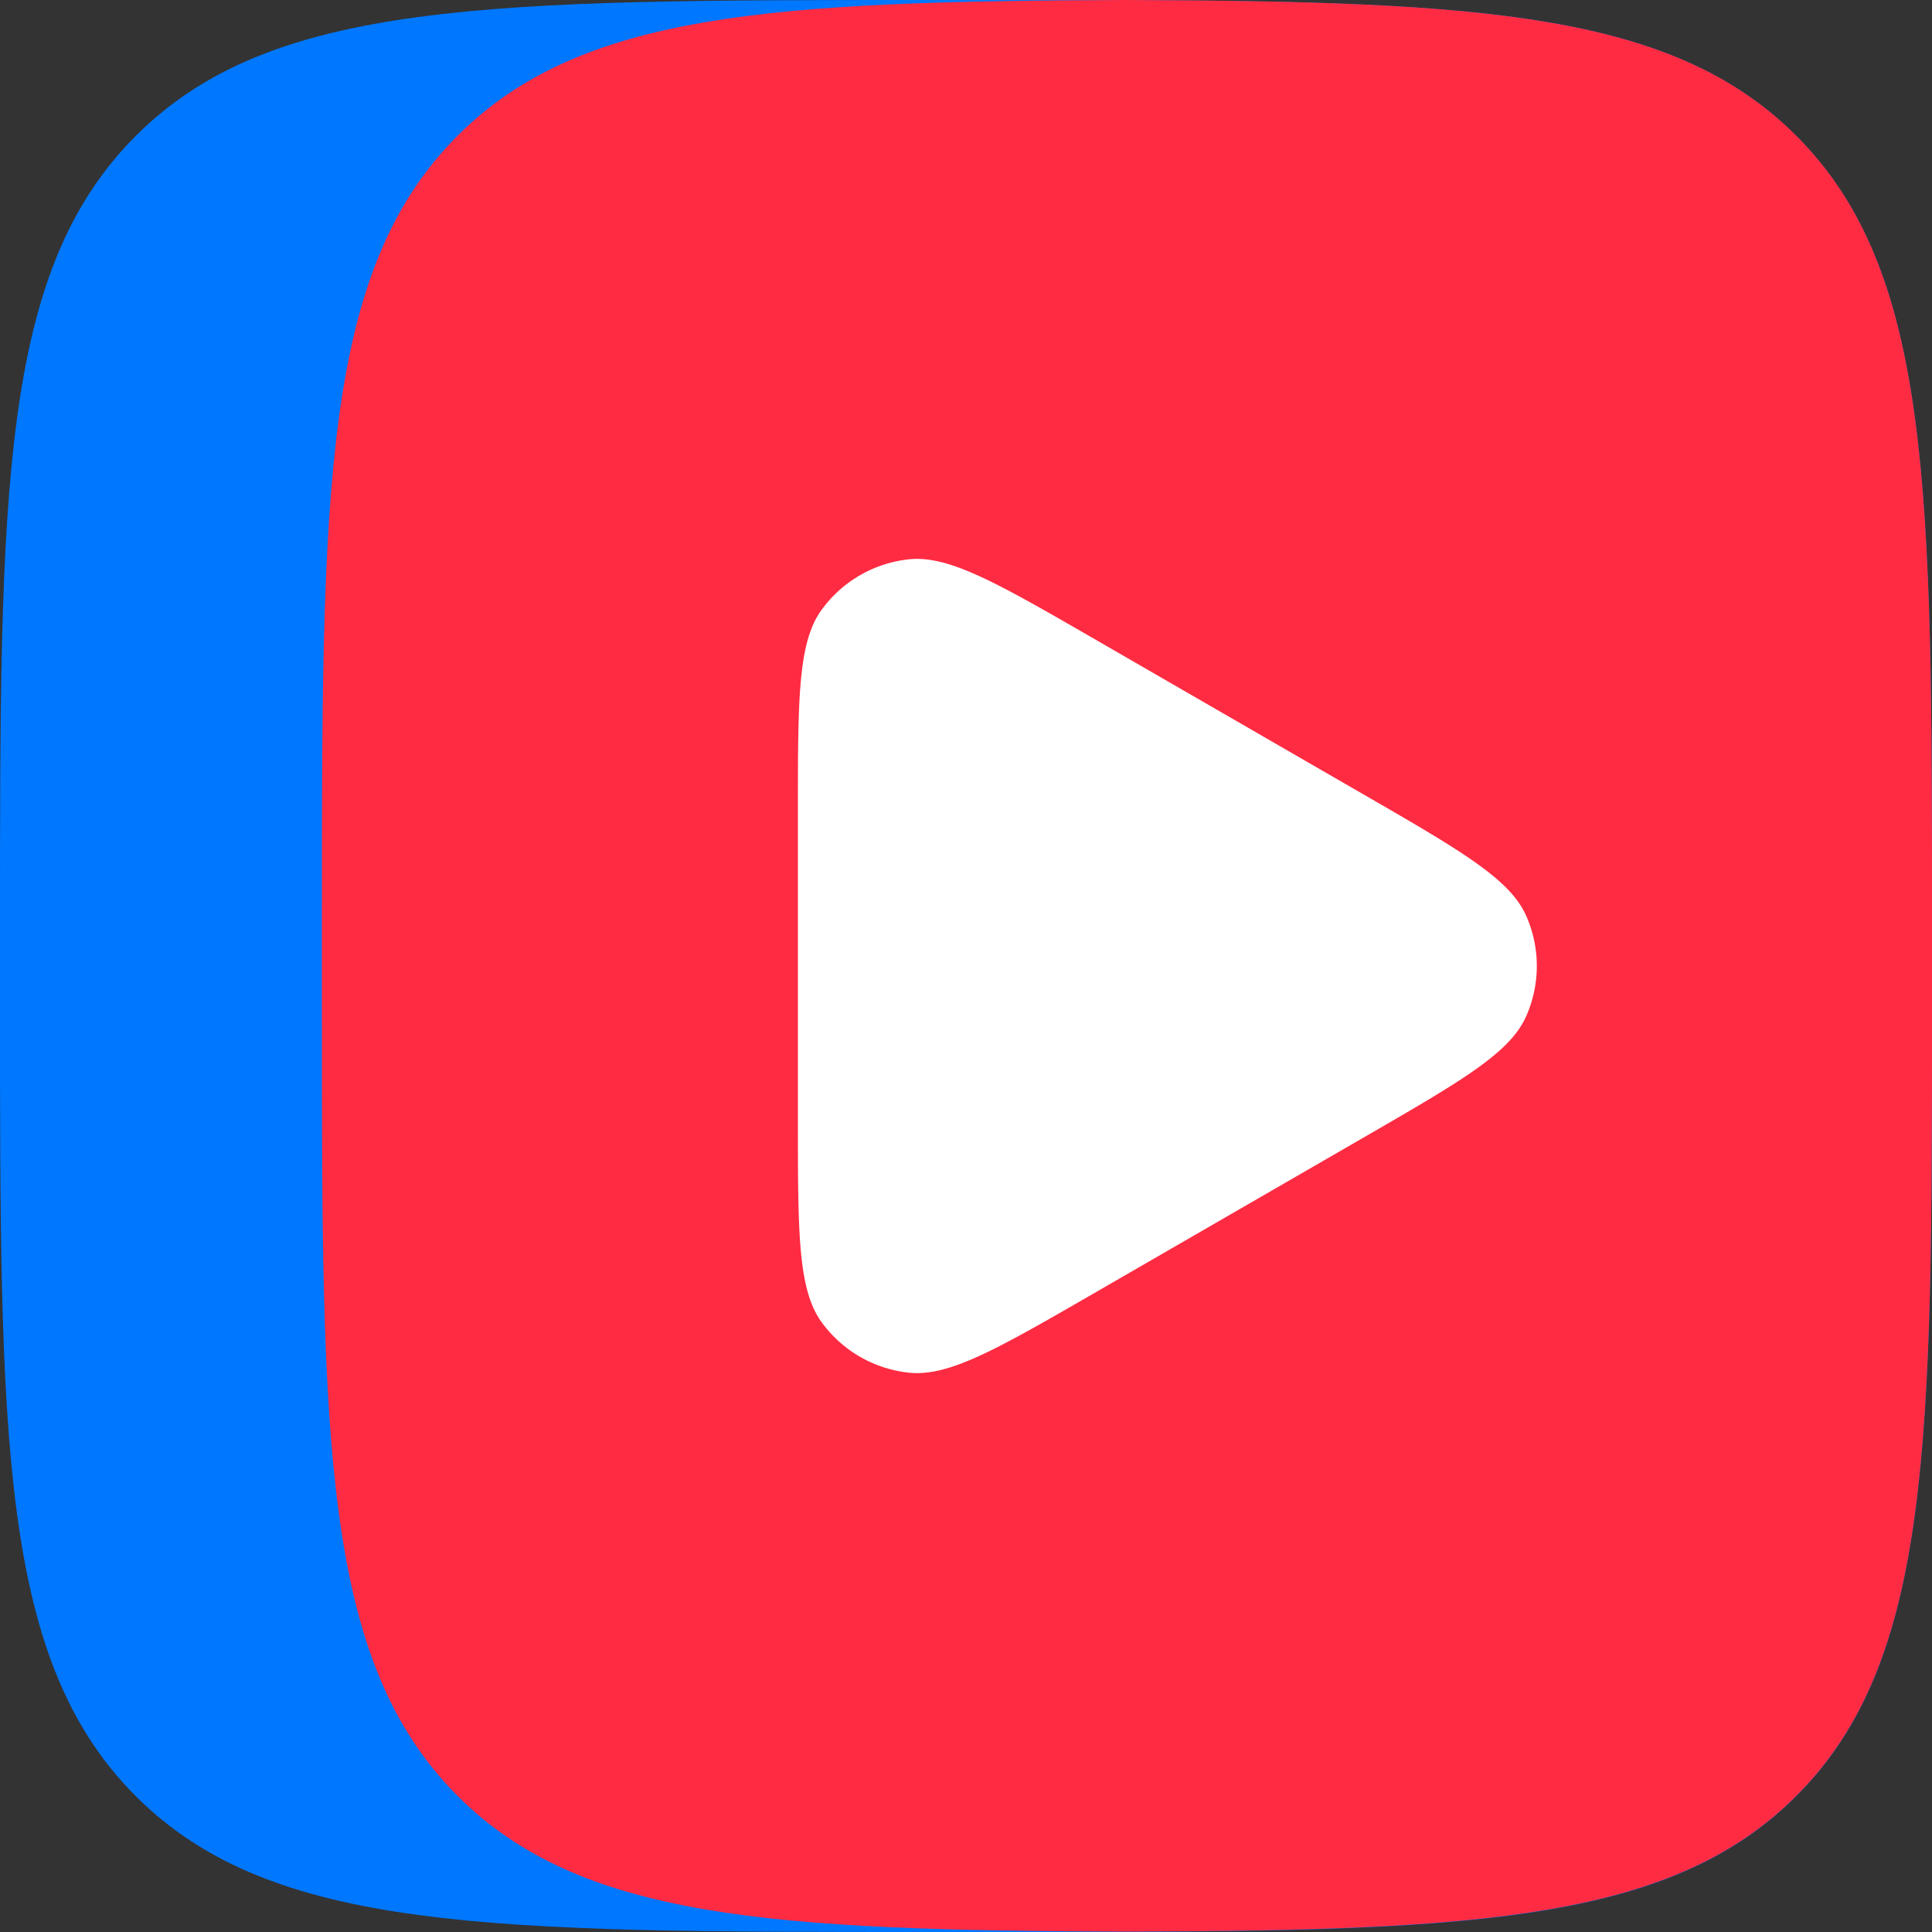
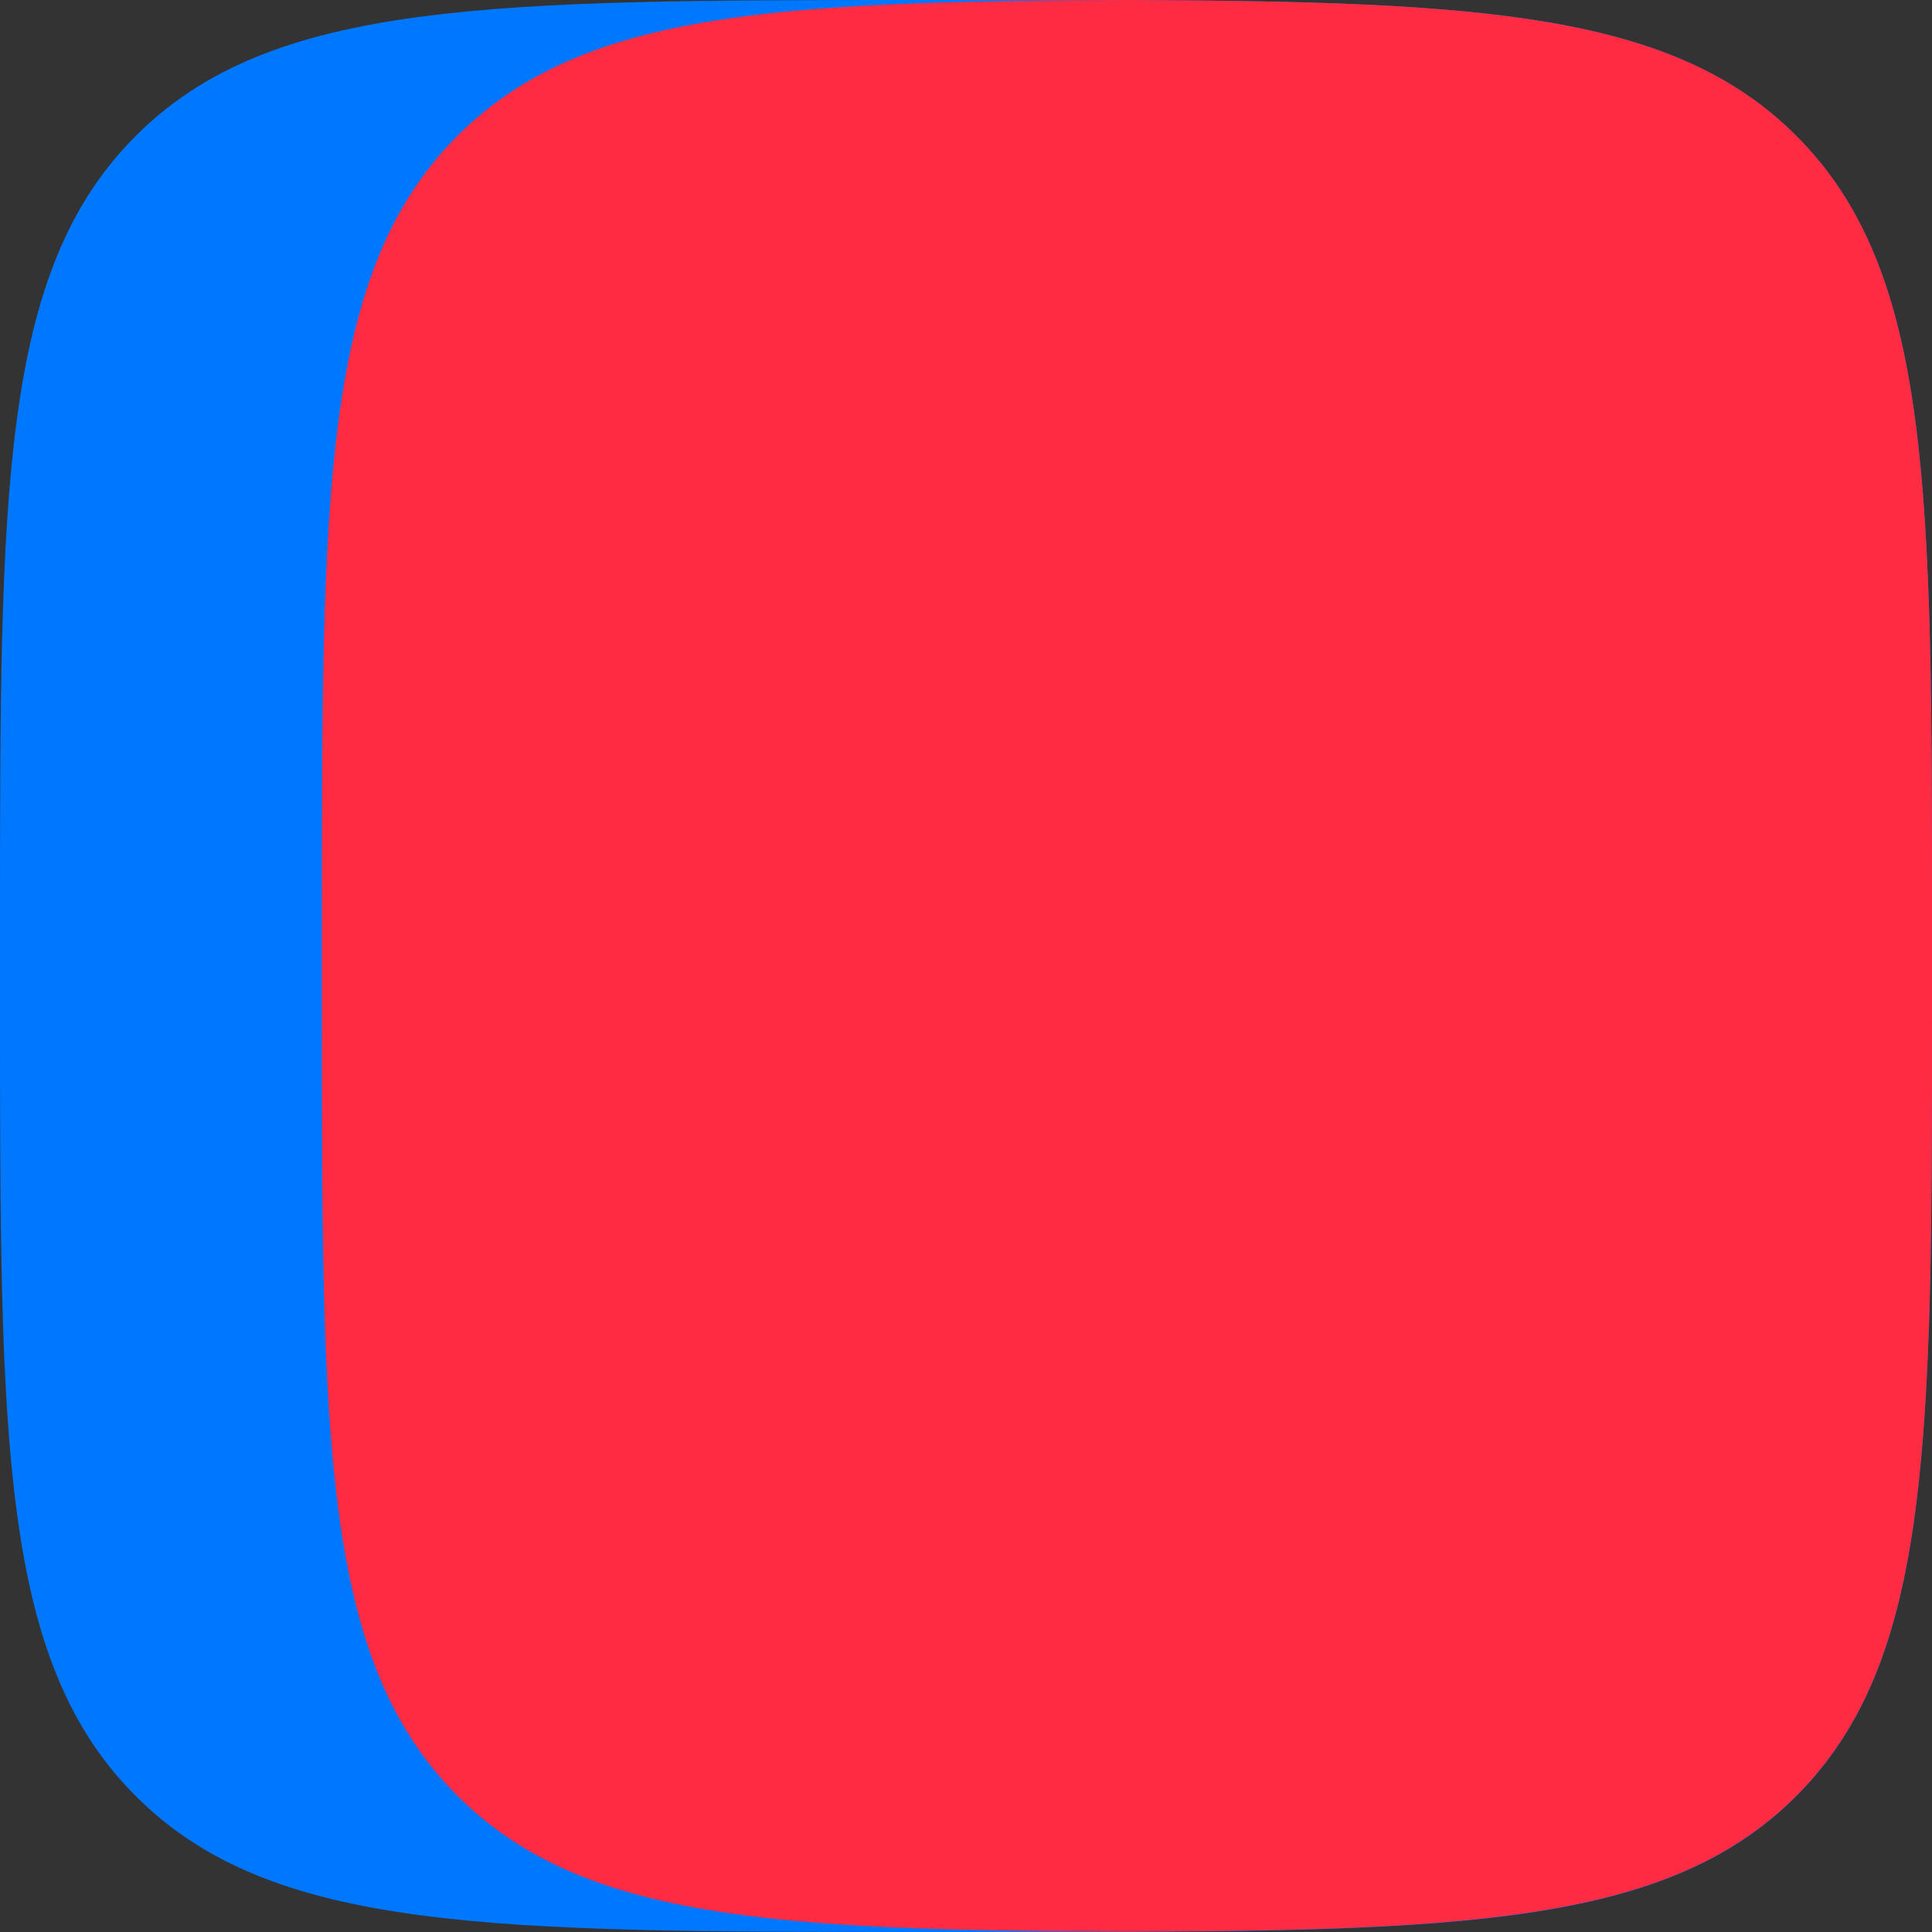
<svg xmlns="http://www.w3.org/2000/svg" fill="none" viewBox="0 0 100 100">
  <rect x="0" y="0" width="100" height="100" fill="#333333" stroke="none" />
  <path fill="#07F" d="M0 48C0 25.37 0 14.06 7.03 7.03 14.06 0 25.37 0 48 0h4c22.63 0 33.94 0 40.97 7.03C100 14.06 100 25.37 100 48v4c0 22.63 0 33.94-7.03 40.97C85.94 100 74.63 100 52 100h-4c-22.63 0-33.94 0-40.97-7.03C0 85.94 0 74.63 0 52v-4Z" />
  <path fill="#FF2B42" d="M58.33 0c-18.47.06-28.3.68-34.64 7.02-7.03 7.03-7.03 18.34-7.03 40.97v4c0 22.63 0 33.94 7.03 40.97 6.34 6.34 16.17 6.96 34.64 7.02 18.47-.06 28.3-.68 34.64-7.02C100 85.93 100 74.62 100 51.99v-4c0-22.63 0-33.94-7.03-40.97C86.63.69 76.8.07 58.33 0Z" />
-   <path fill="#fff" d="M70.56 41.11c5.06 2.92 7.58 4.38 8.43 6.28a6.41 6.41 0 0 1 0 5.22c-.85 1.91-3.38 3.36-8.43 6.28l-13.85 8c-5.06 2.92-7.58 4.38-9.66 4.16a6.42 6.42 0 0 1-4.52-2.61C41.3 66.75 41.3 63.83 41.3 58V42c0-5.84 0-8.76 1.23-10.44a6.42 6.42 0 0 1 4.52-2.61c2.07-.22 4.6 1.24 9.66 4.16l13.85 8Z" />
</svg>